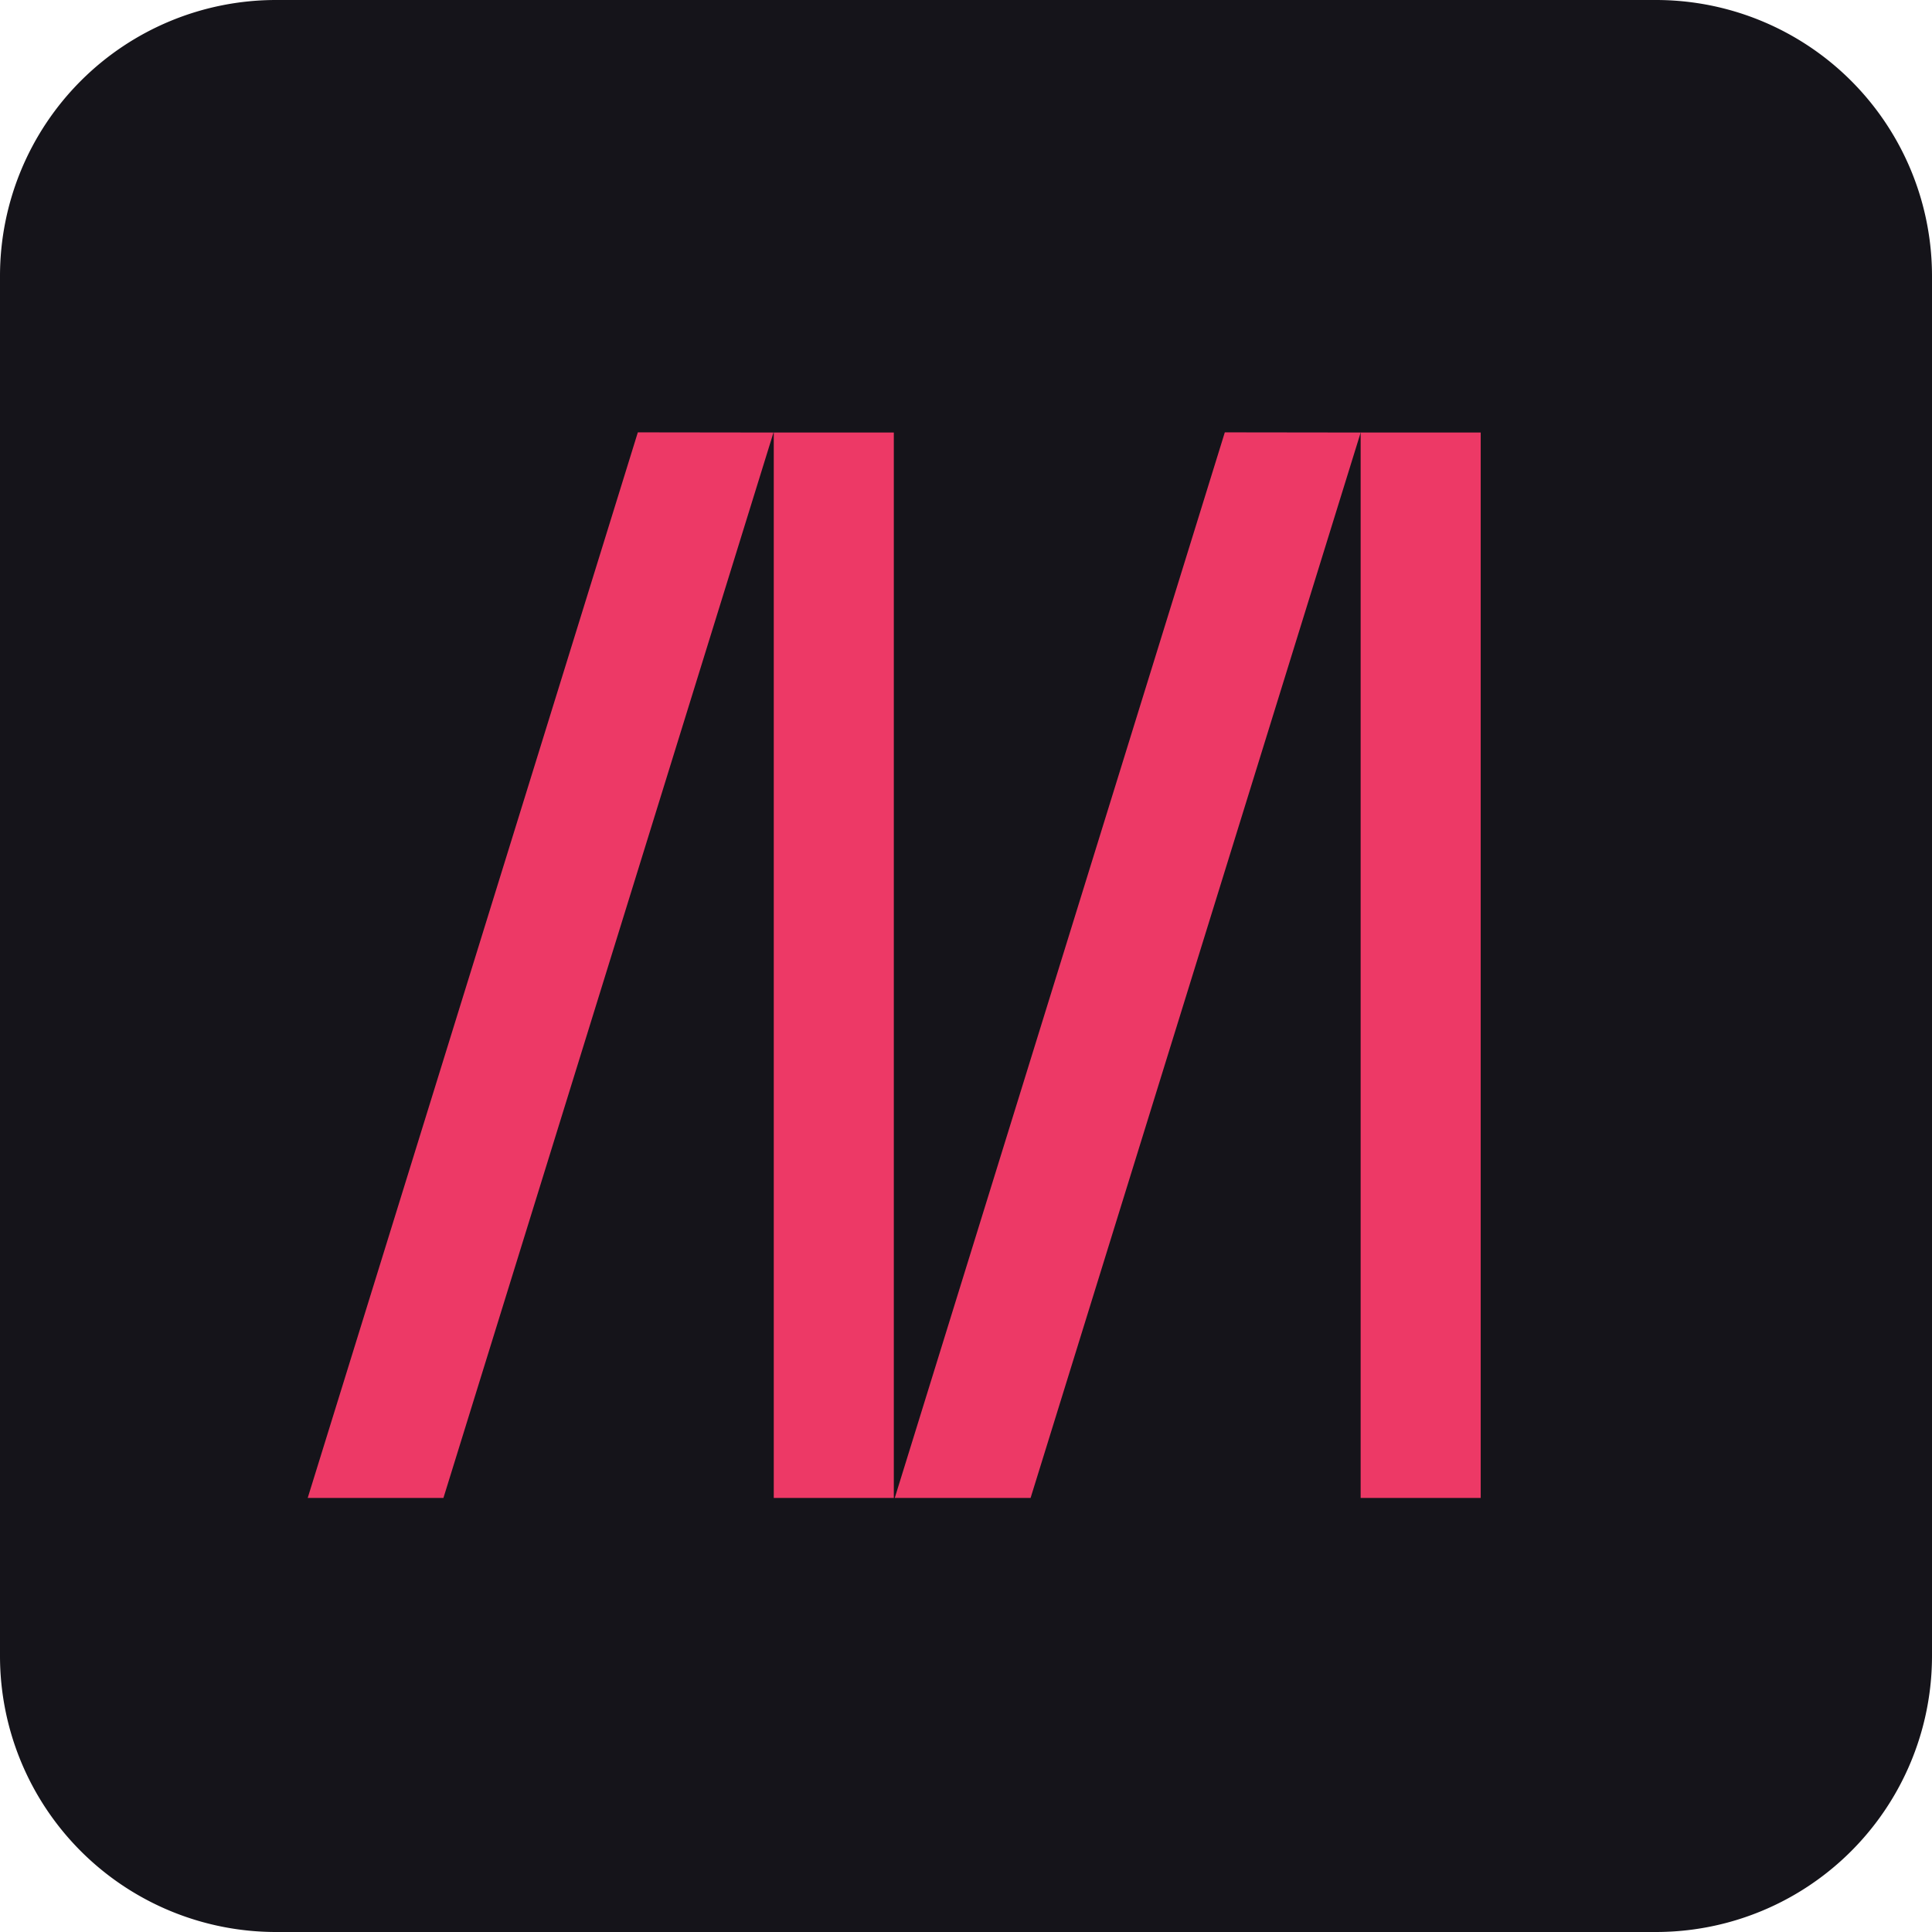
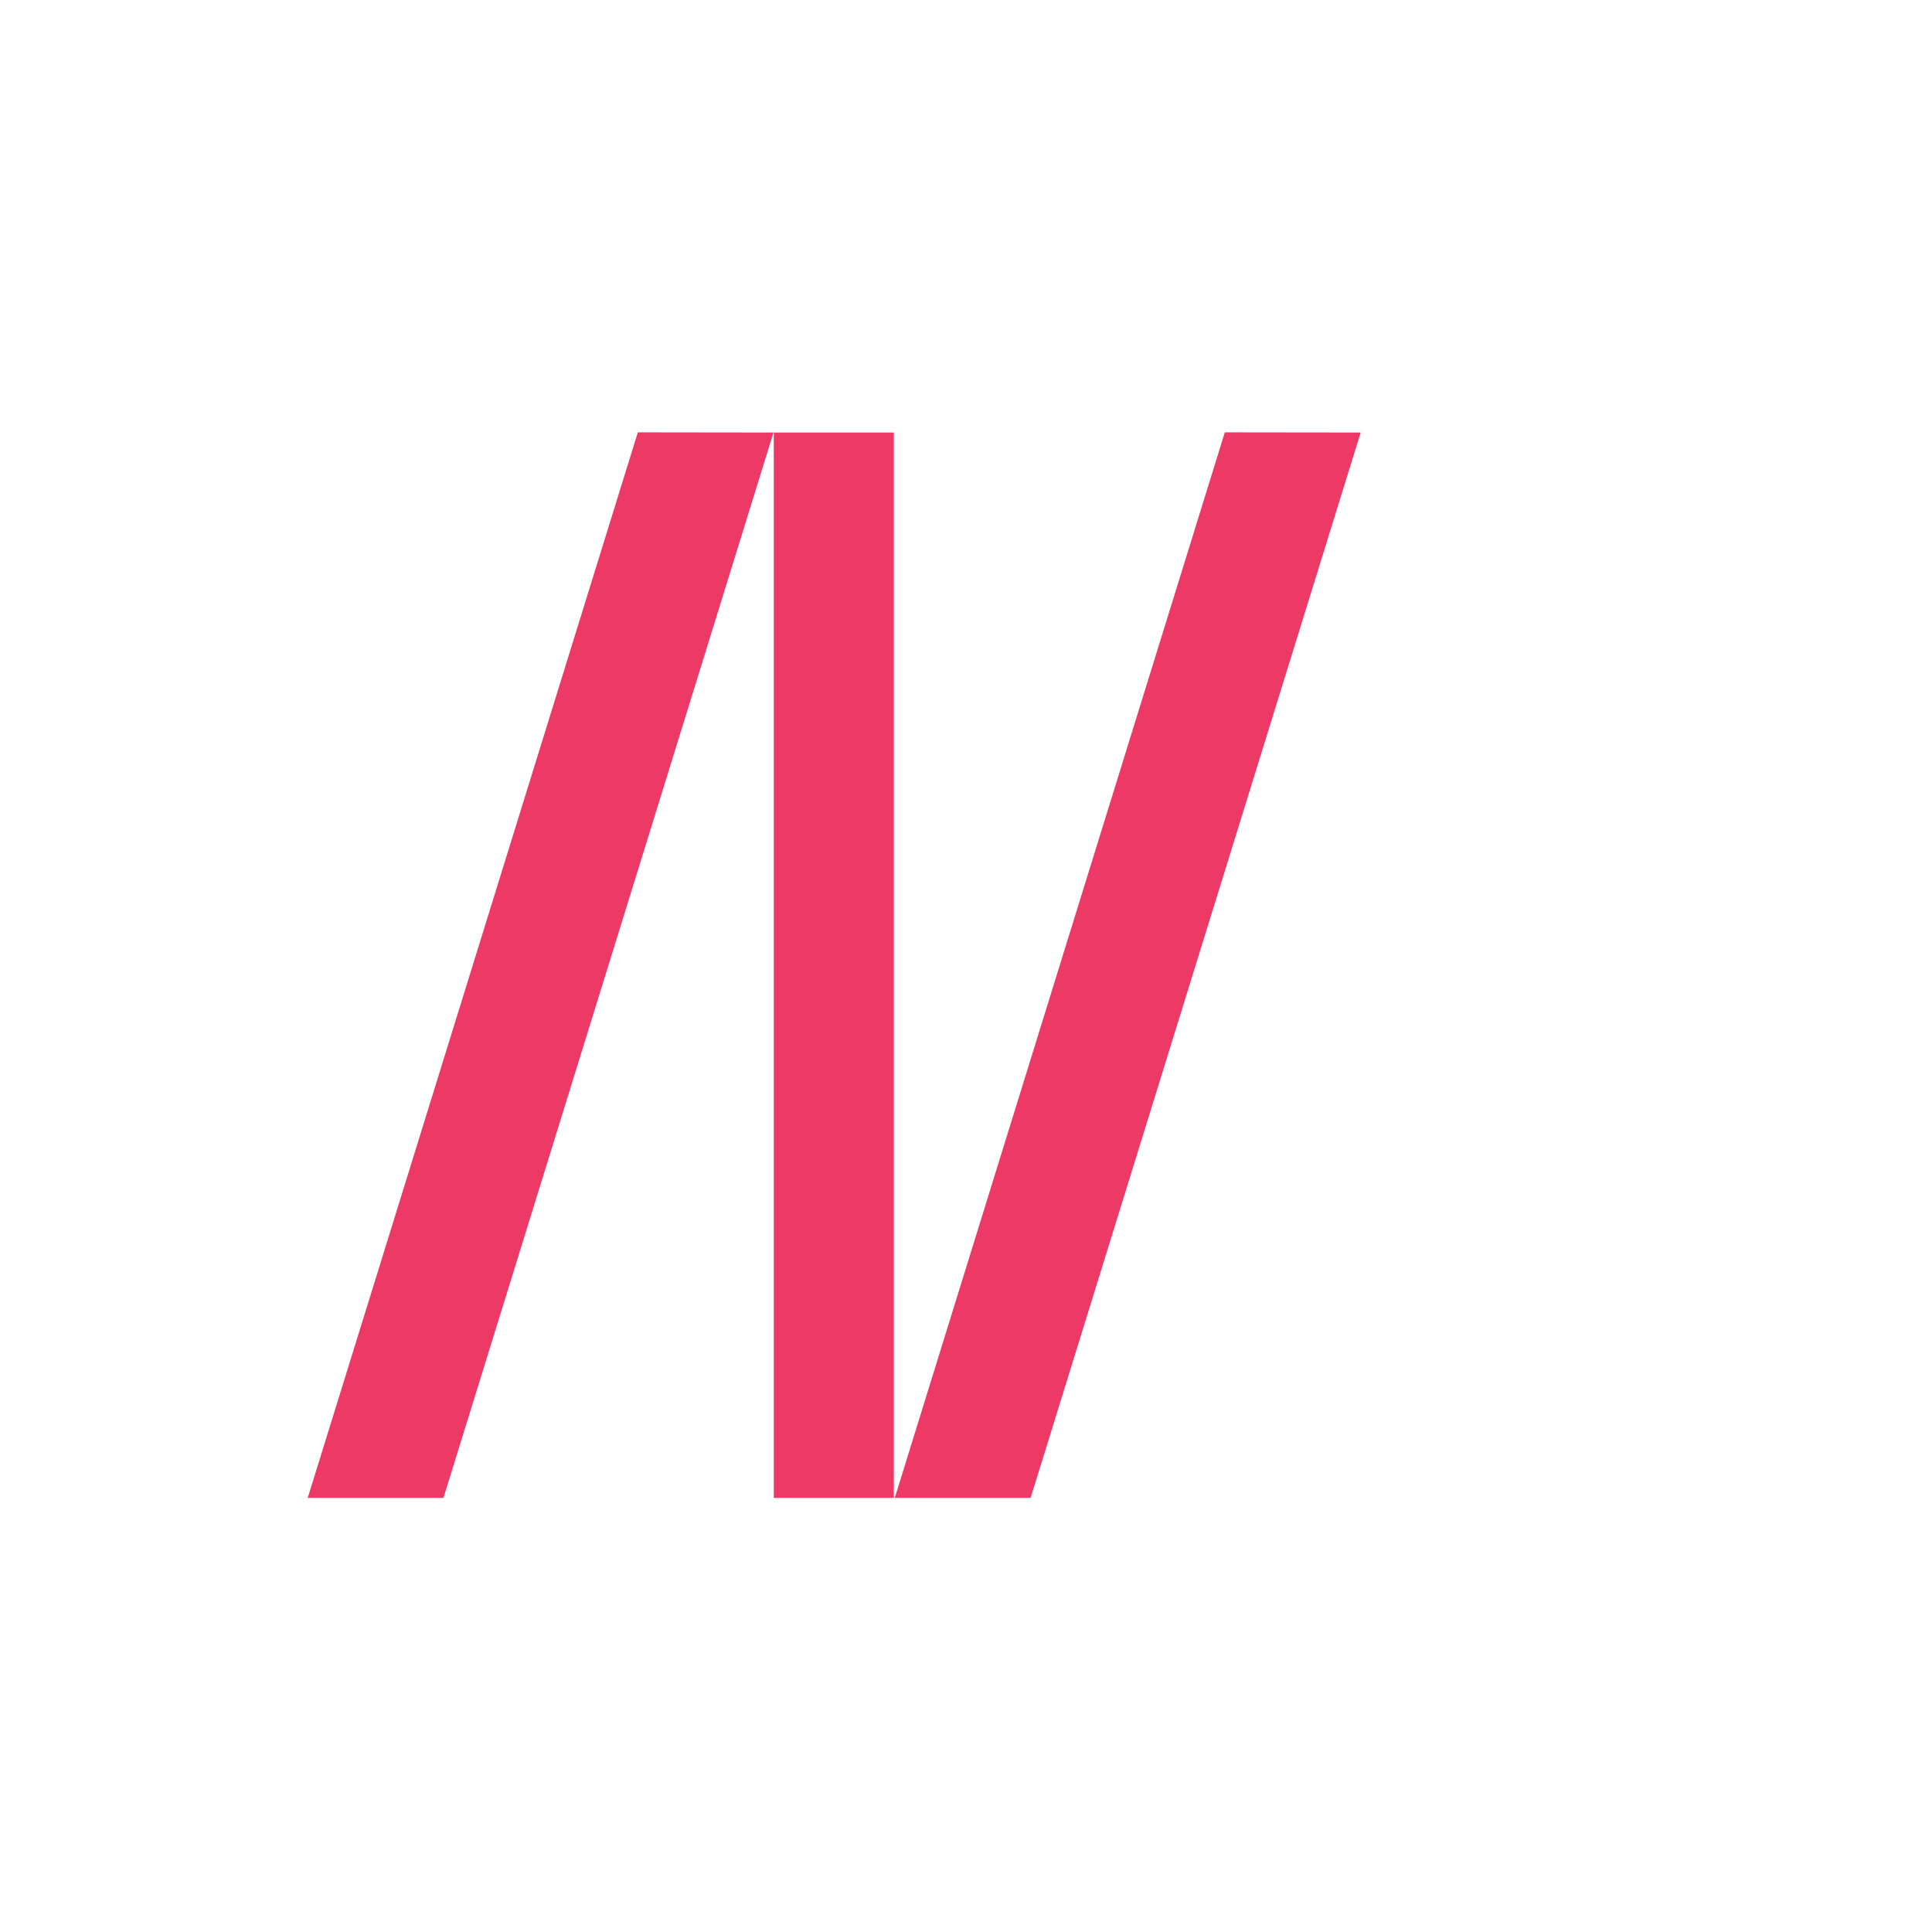
<svg xmlns="http://www.w3.org/2000/svg" fill="none" height="56" width="56">
-   <path d="M8 0h40a8 8 0 0 1 8 8v40a8 8 0 0 1-8 8H8a8 8 0 0 1-8-8V8a8 8 0 0 1 8-8z" fill="#15141a" />
  <g fill="#ed3966">
    <path d="m22.42 12.537-9.567 30.882H8.919l9.569-30.887zM25.908 12.537v30.882h-3.48V12.537zM39.44 12.537l-9.568 30.882h-3.937l9.567-30.887z" />
-     <path d="M42.919 12.537v30.882h-3.48V12.537z" />
  </g>
</svg>